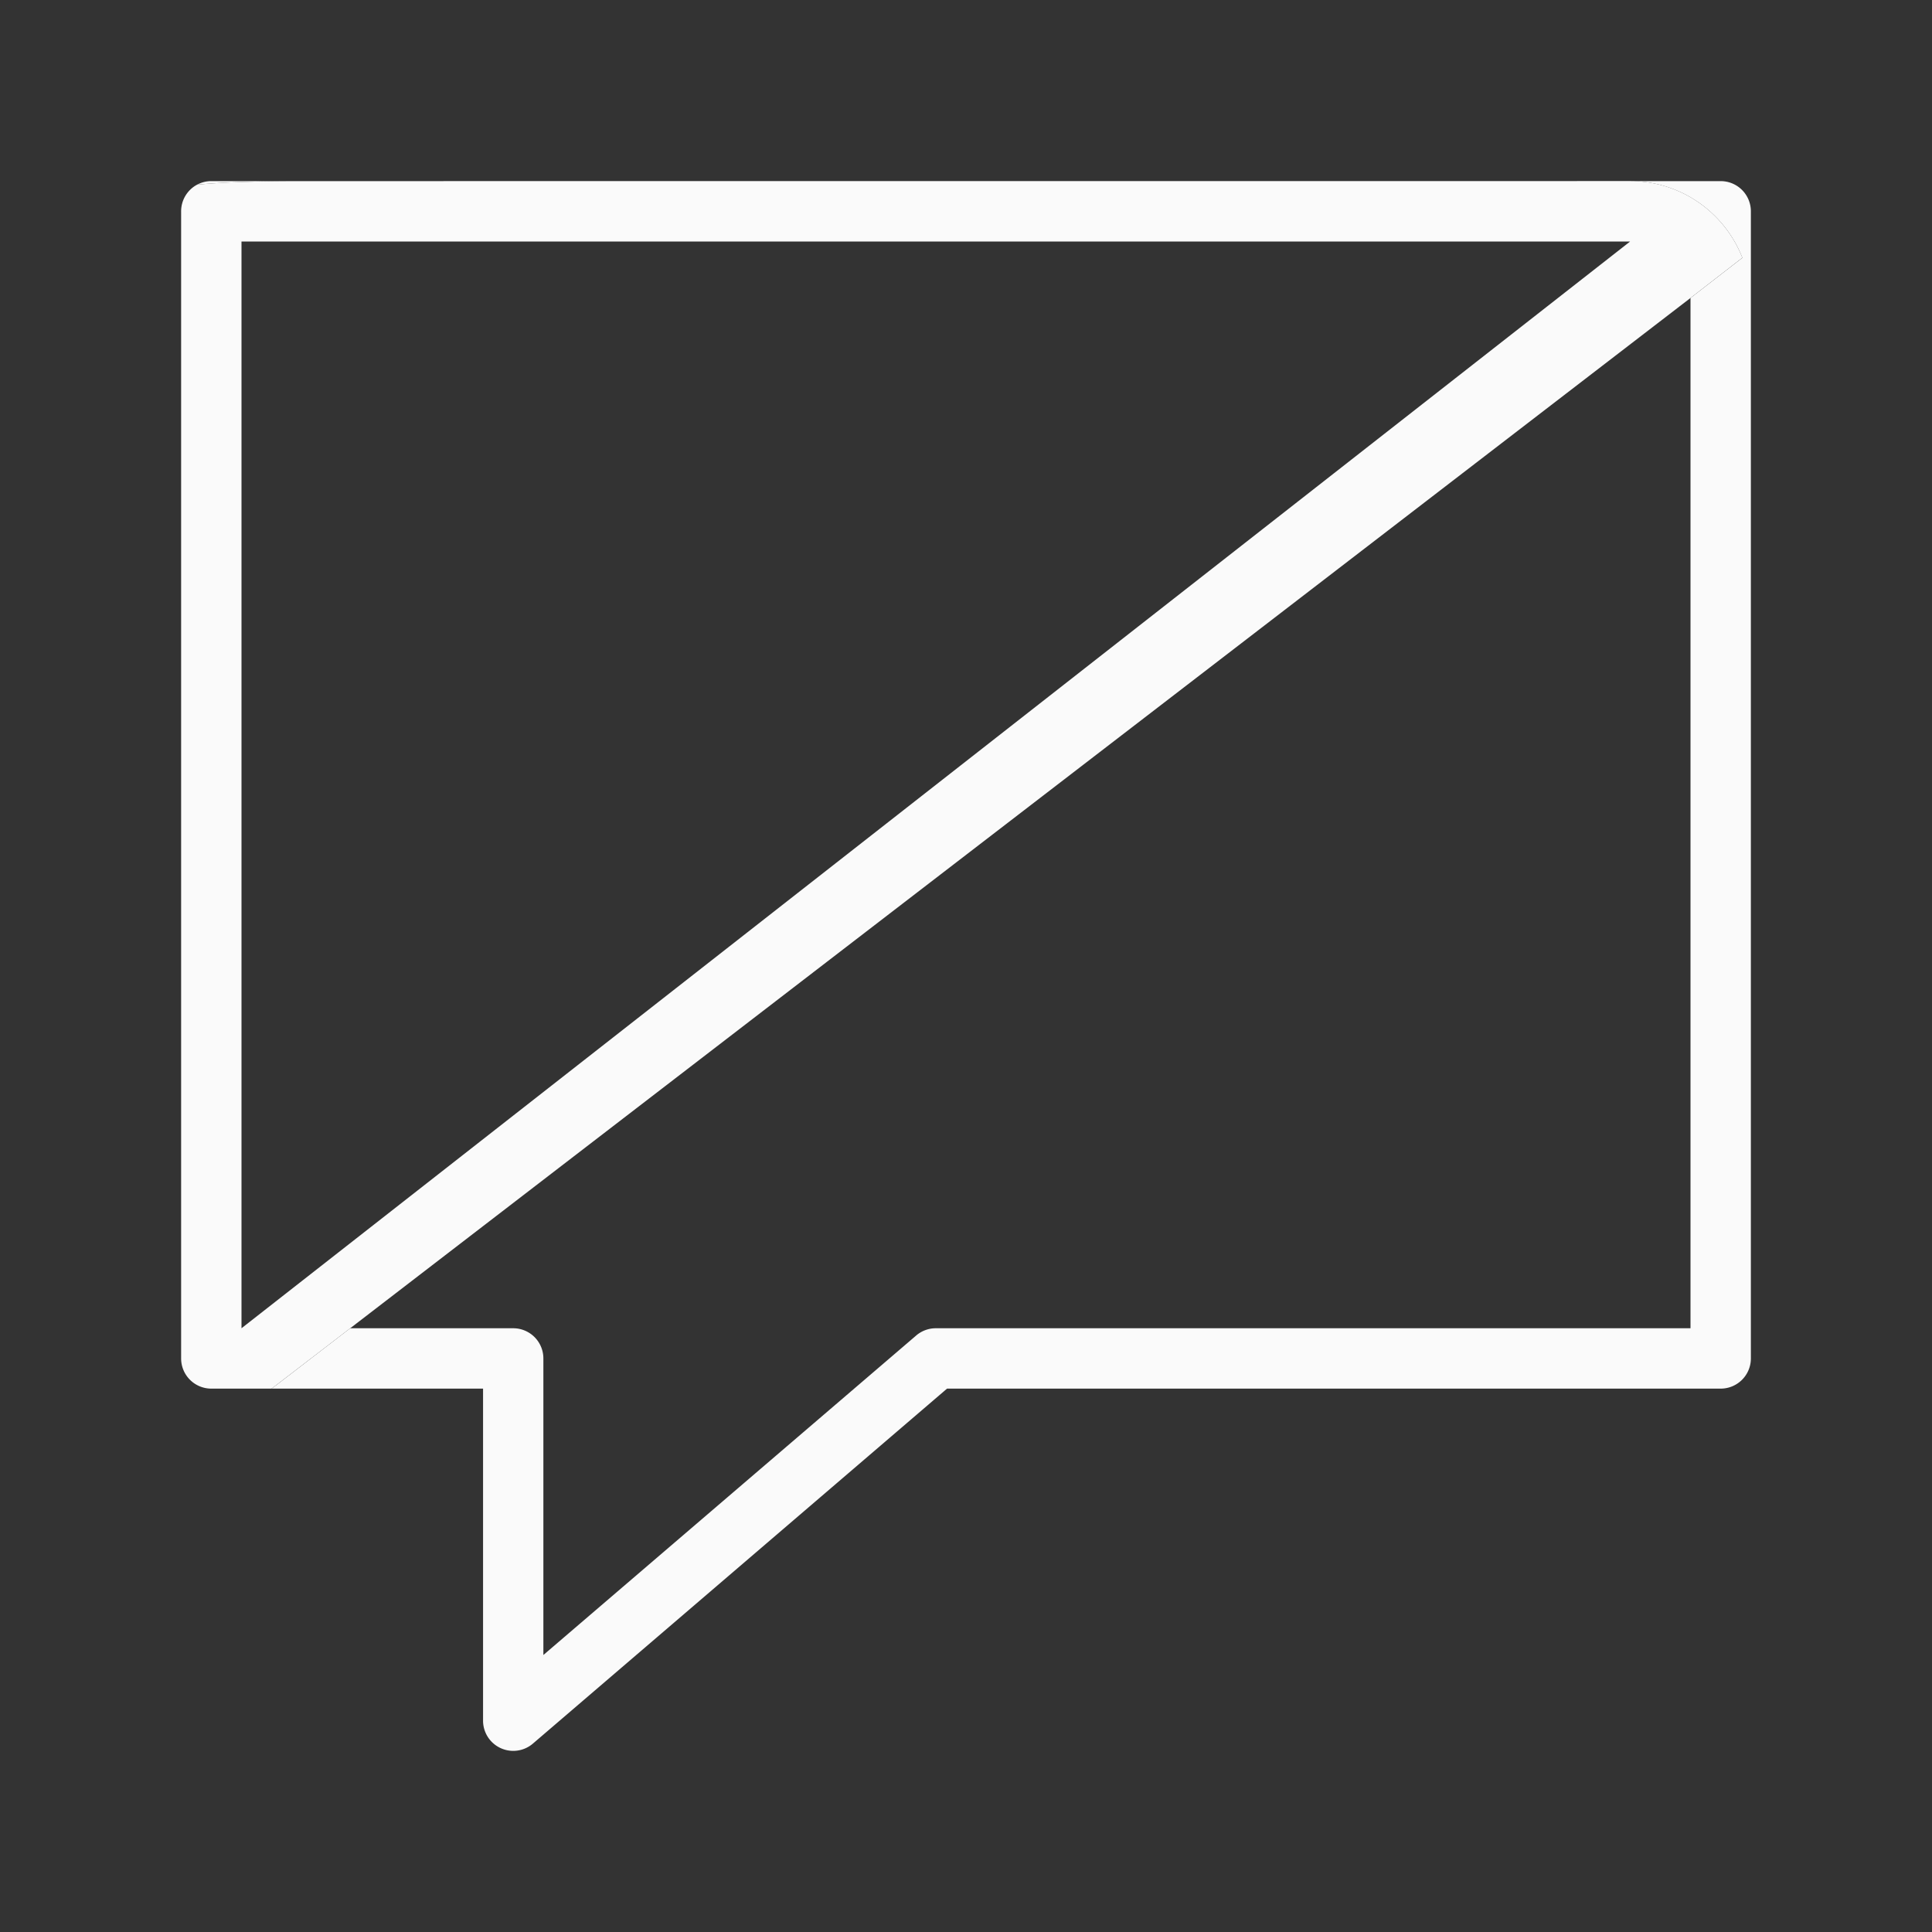
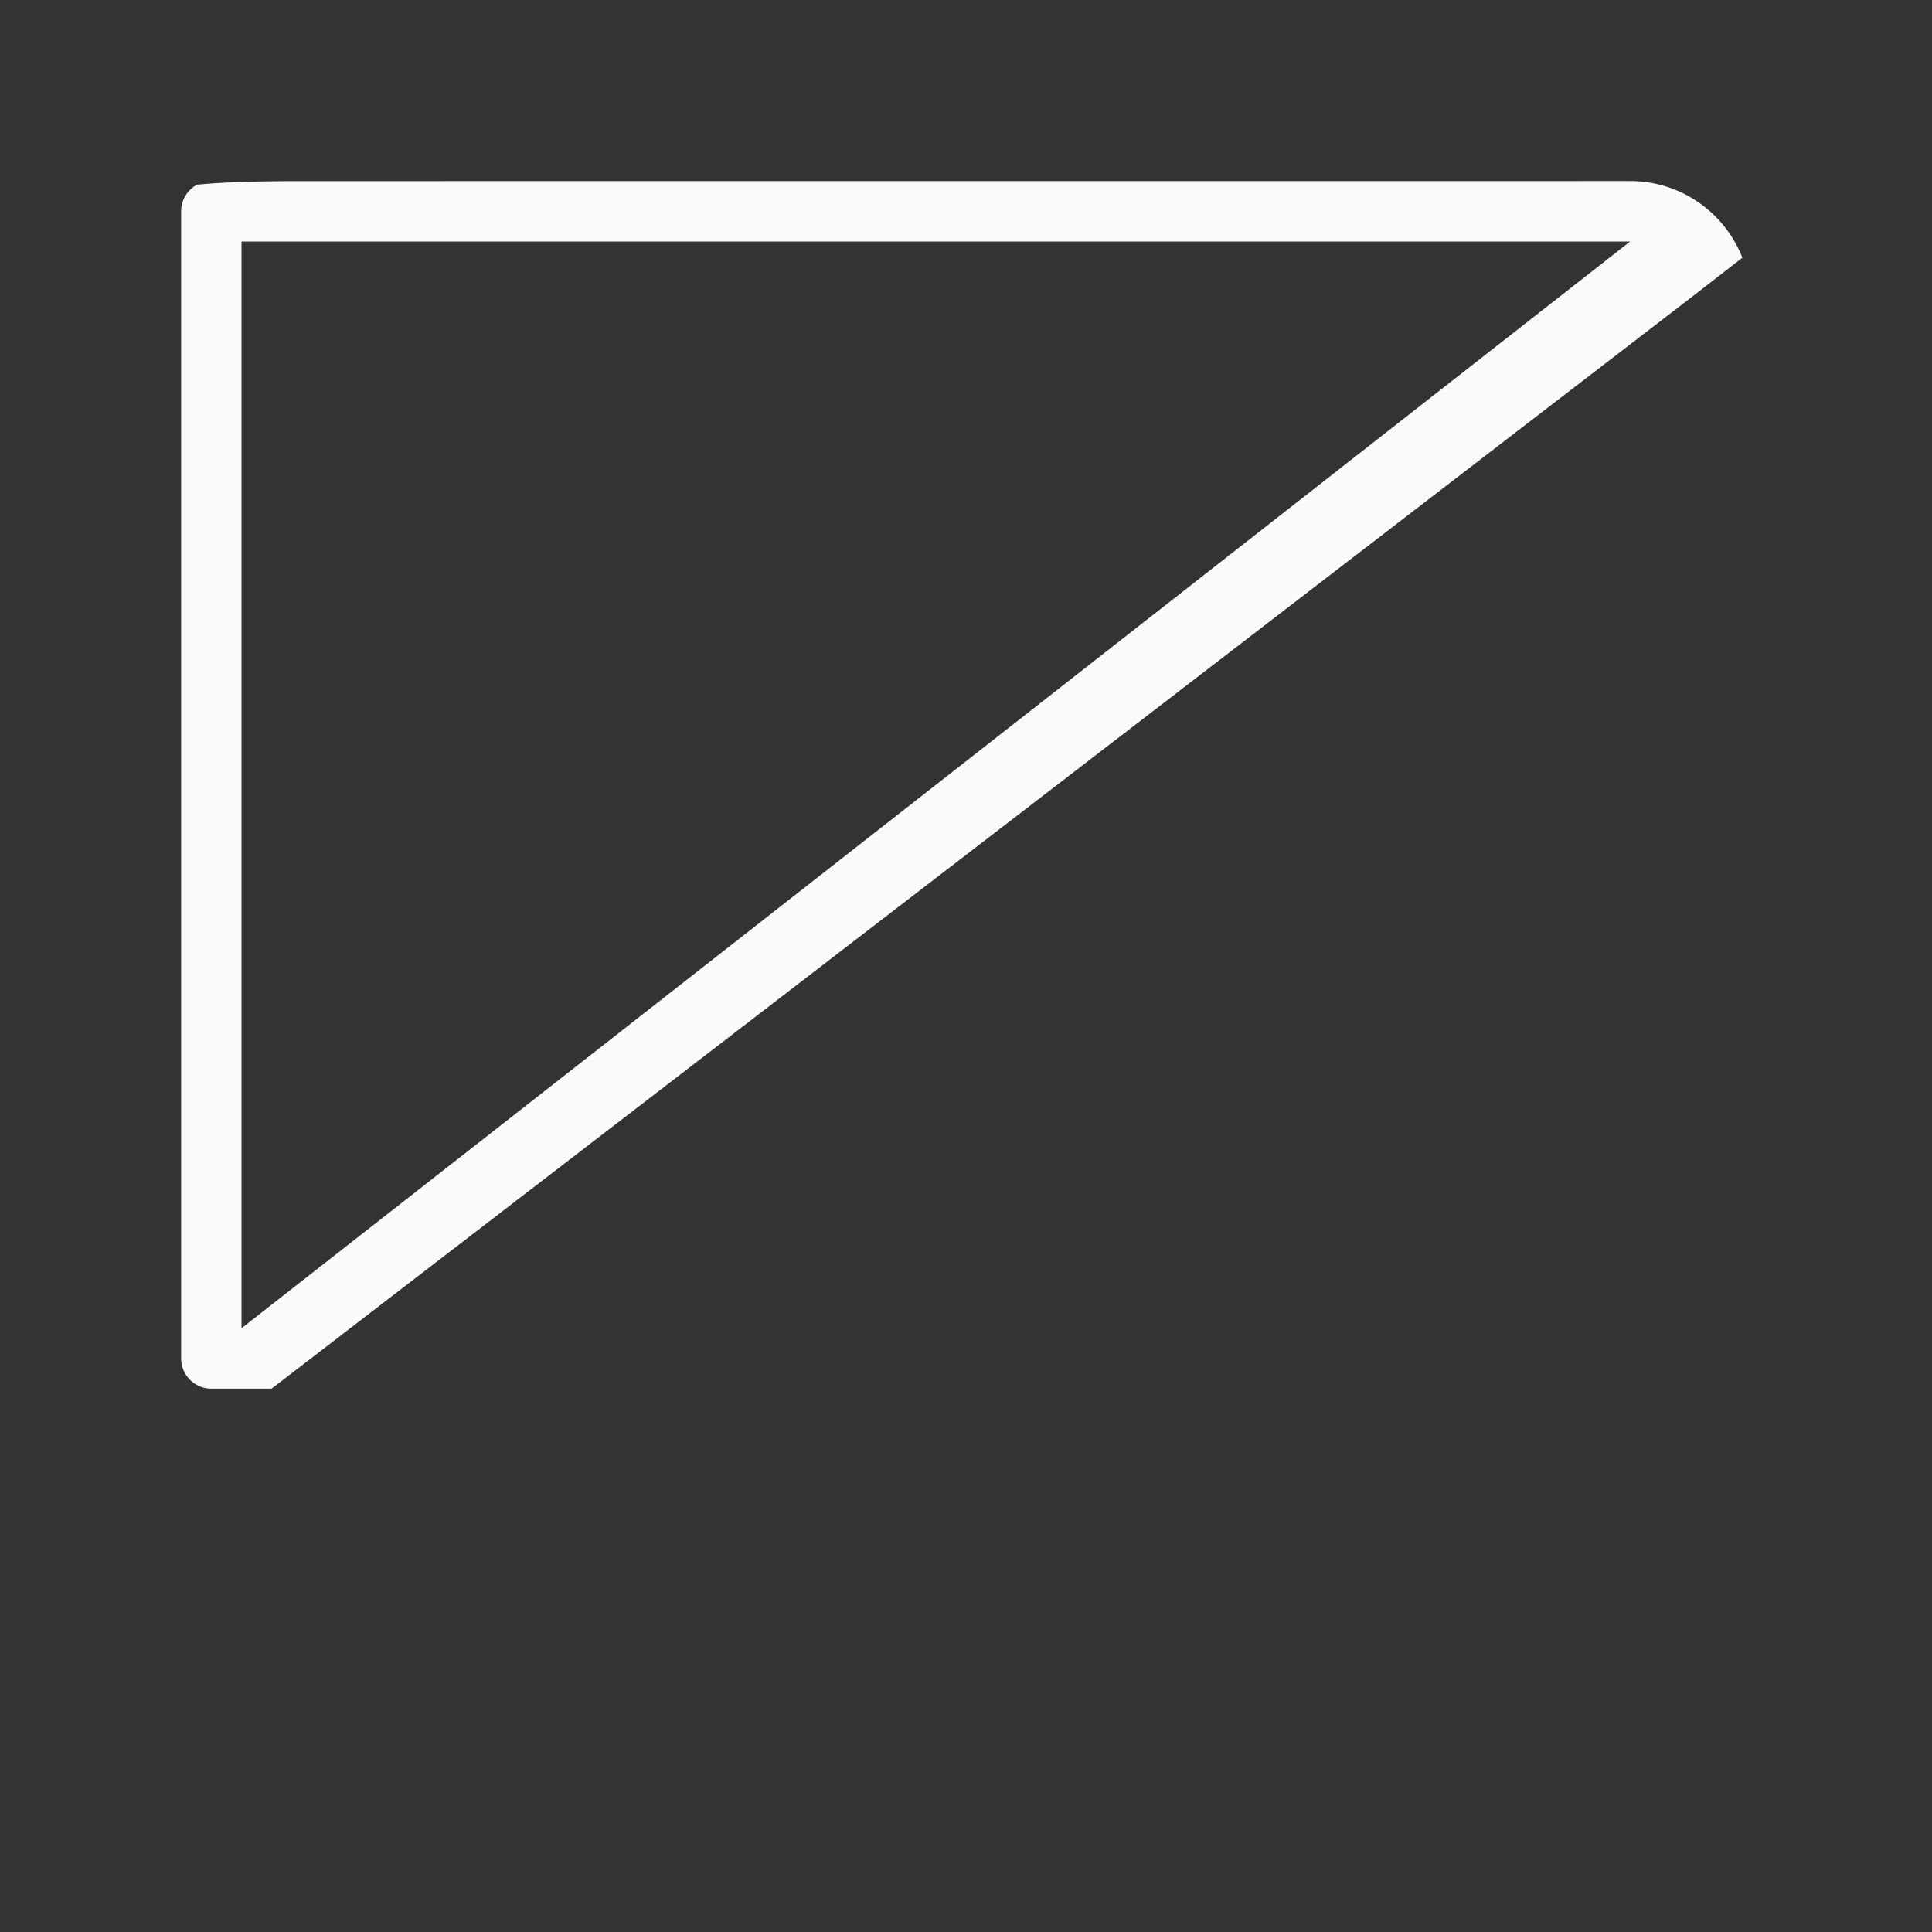
<svg xmlns="http://www.w3.org/2000/svg" viewBox="0 0 32 32">
  <rect x="0" y="0" width="32" height="32" fill="#333333" stroke="none" />
  <g fill="#fafafa" fill-rule="evenodd">
-     <path d="m3.5 3a.5.5 0 0 0 -.236.059c.391-.037.913-.059 1.736-.059zm23.5 0c.849 0 1.568.526 1.859 1.27l-.859.666v17.064h-12.5a.5.5 0 0 0 -.326.121l-6.174 5.291v-4.912a.5.5 0 0 0 -.5-.5h-2.699l-1.234.949c-.028.018-.044.033-.07.051h3.504v5.5a.5.5 0 0 0 .826.379l6.859-5.879h12.814a.5.5 0 0 0 .5-.5v-19a.5.5 0 0 0 -.5-.5z" />
    <path d="m5 3c-.823 0-1.345.021-1.736.059a.5.5 0 0 0 -.264.441v1.5 16 1.5a.5.5 0 0 0 .5.5h.996c.027-.018.043-.032.07-.051l23.432-18.012.861-.668c-.291-.743-1.01-1.27-1.859-1.27zm-1 1h23l-23 18v-.438z" />
  </g>
</svg>